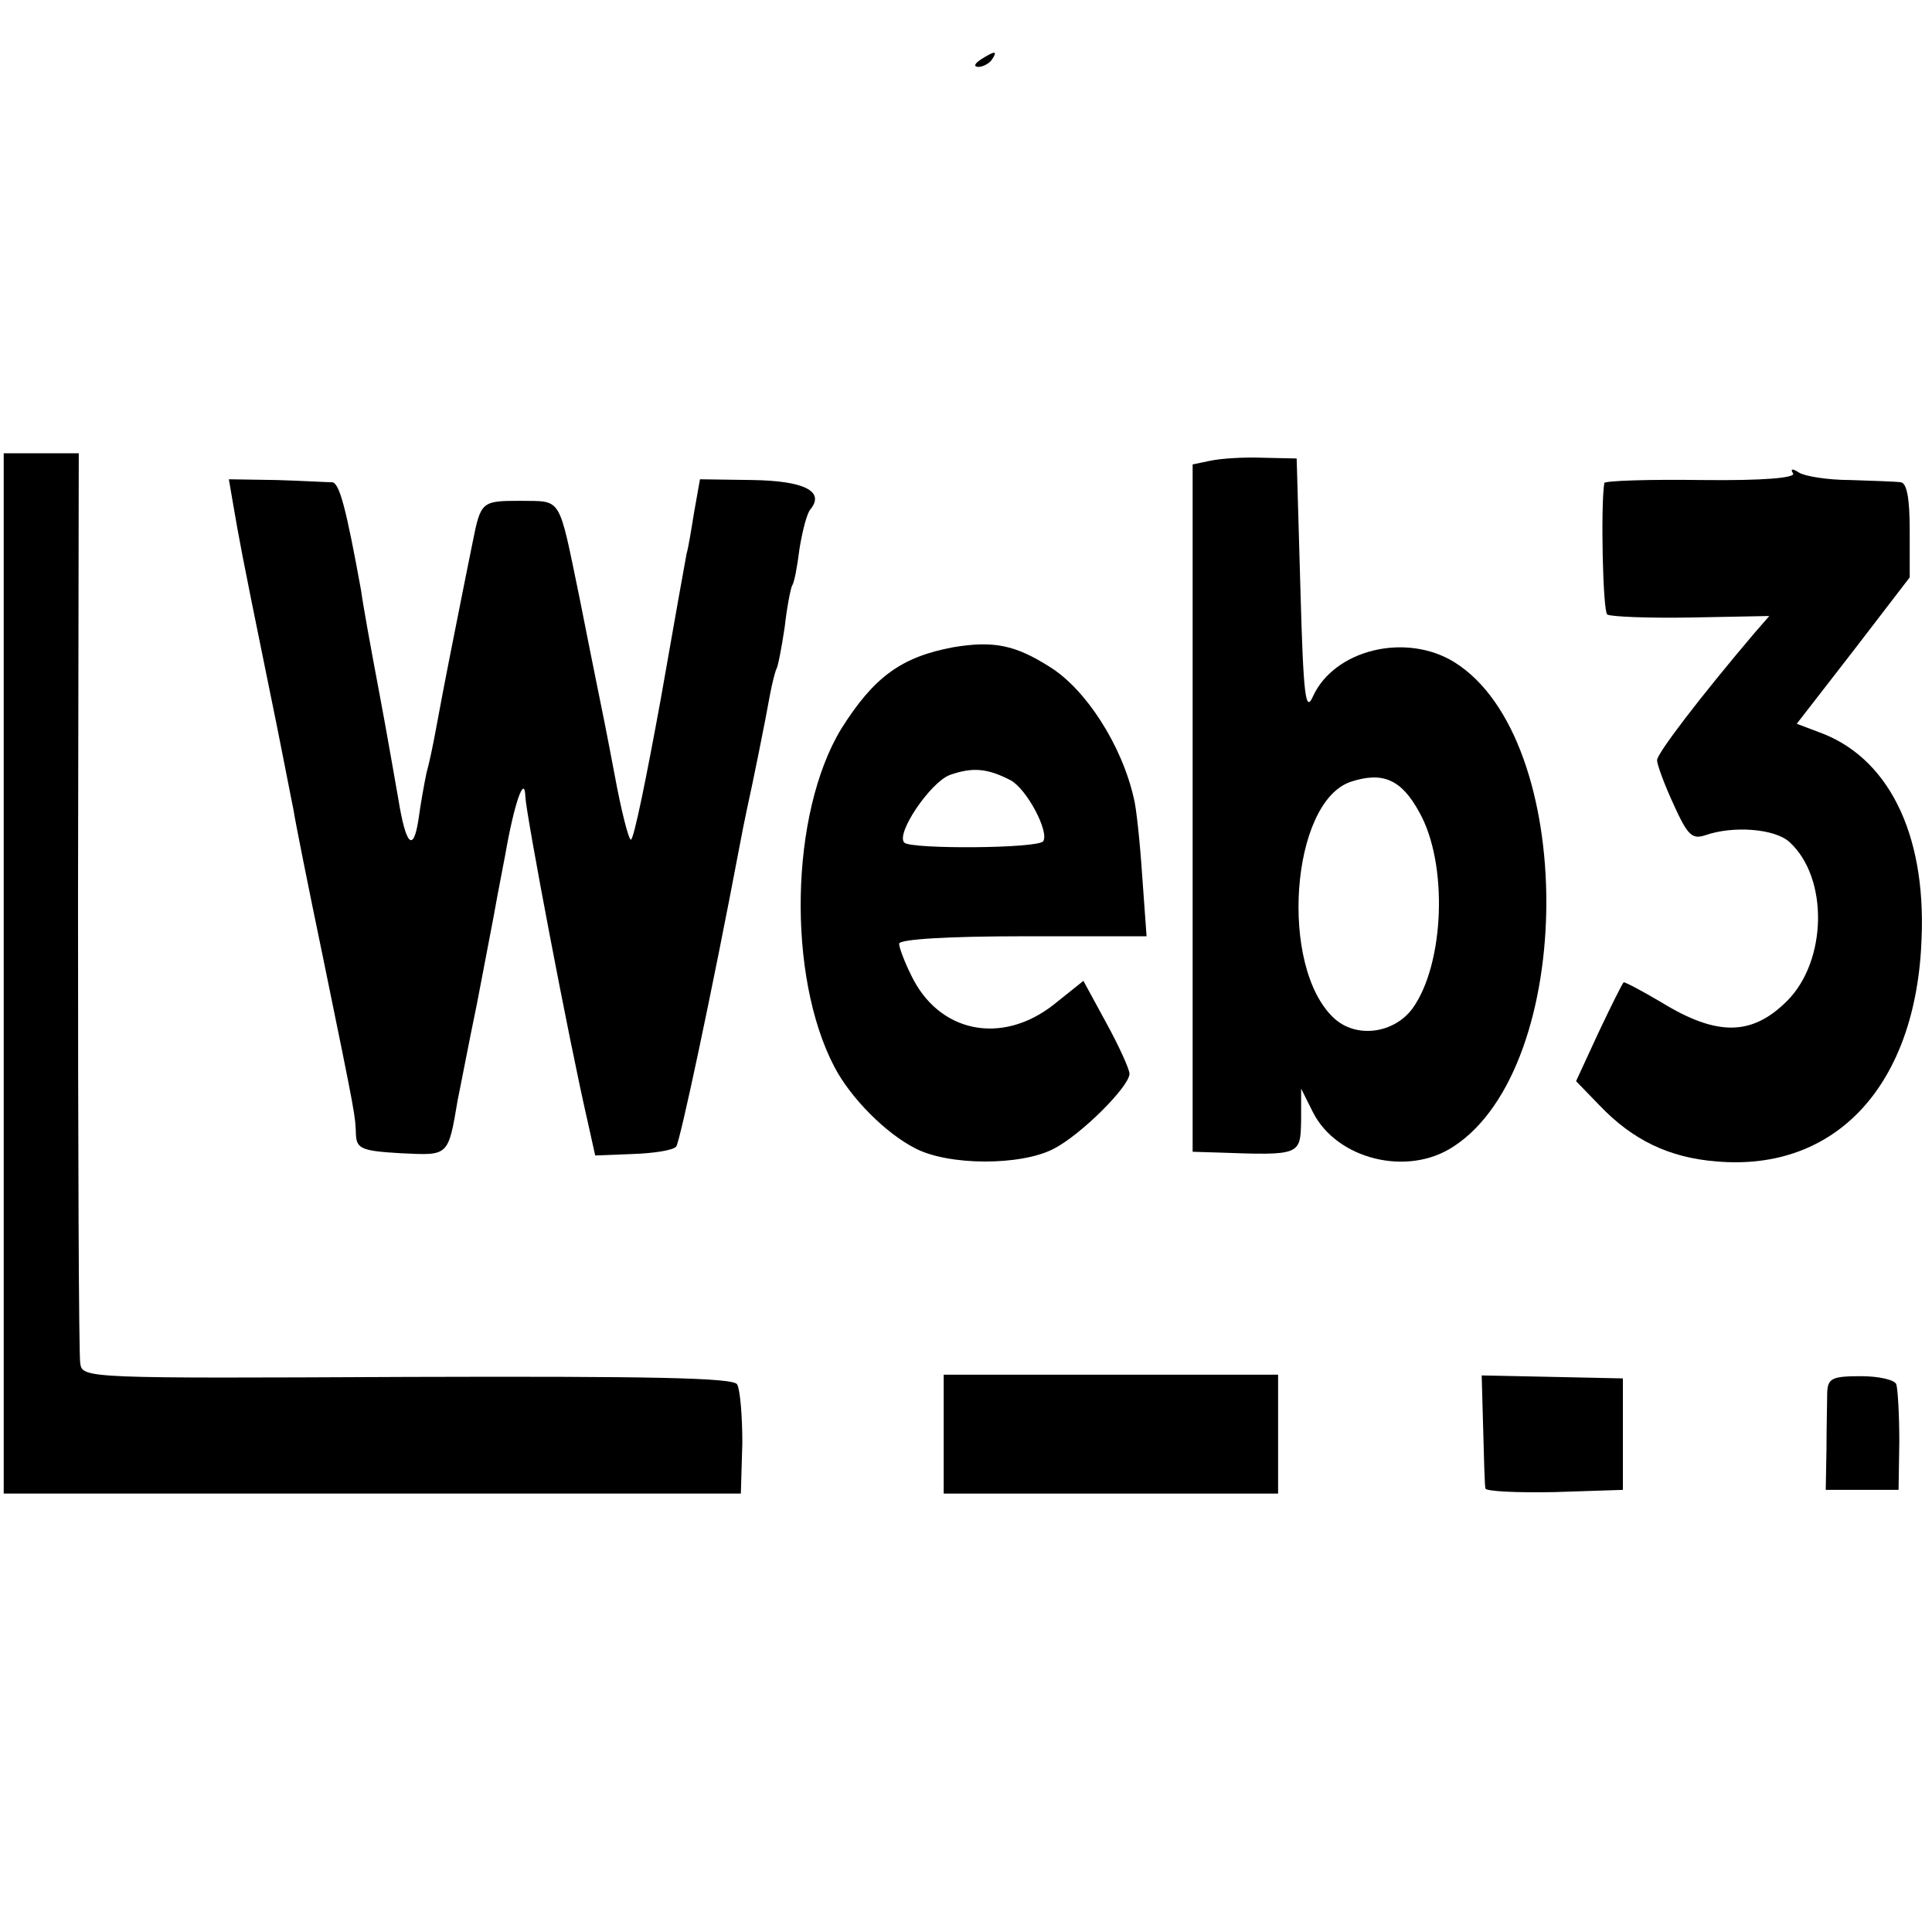
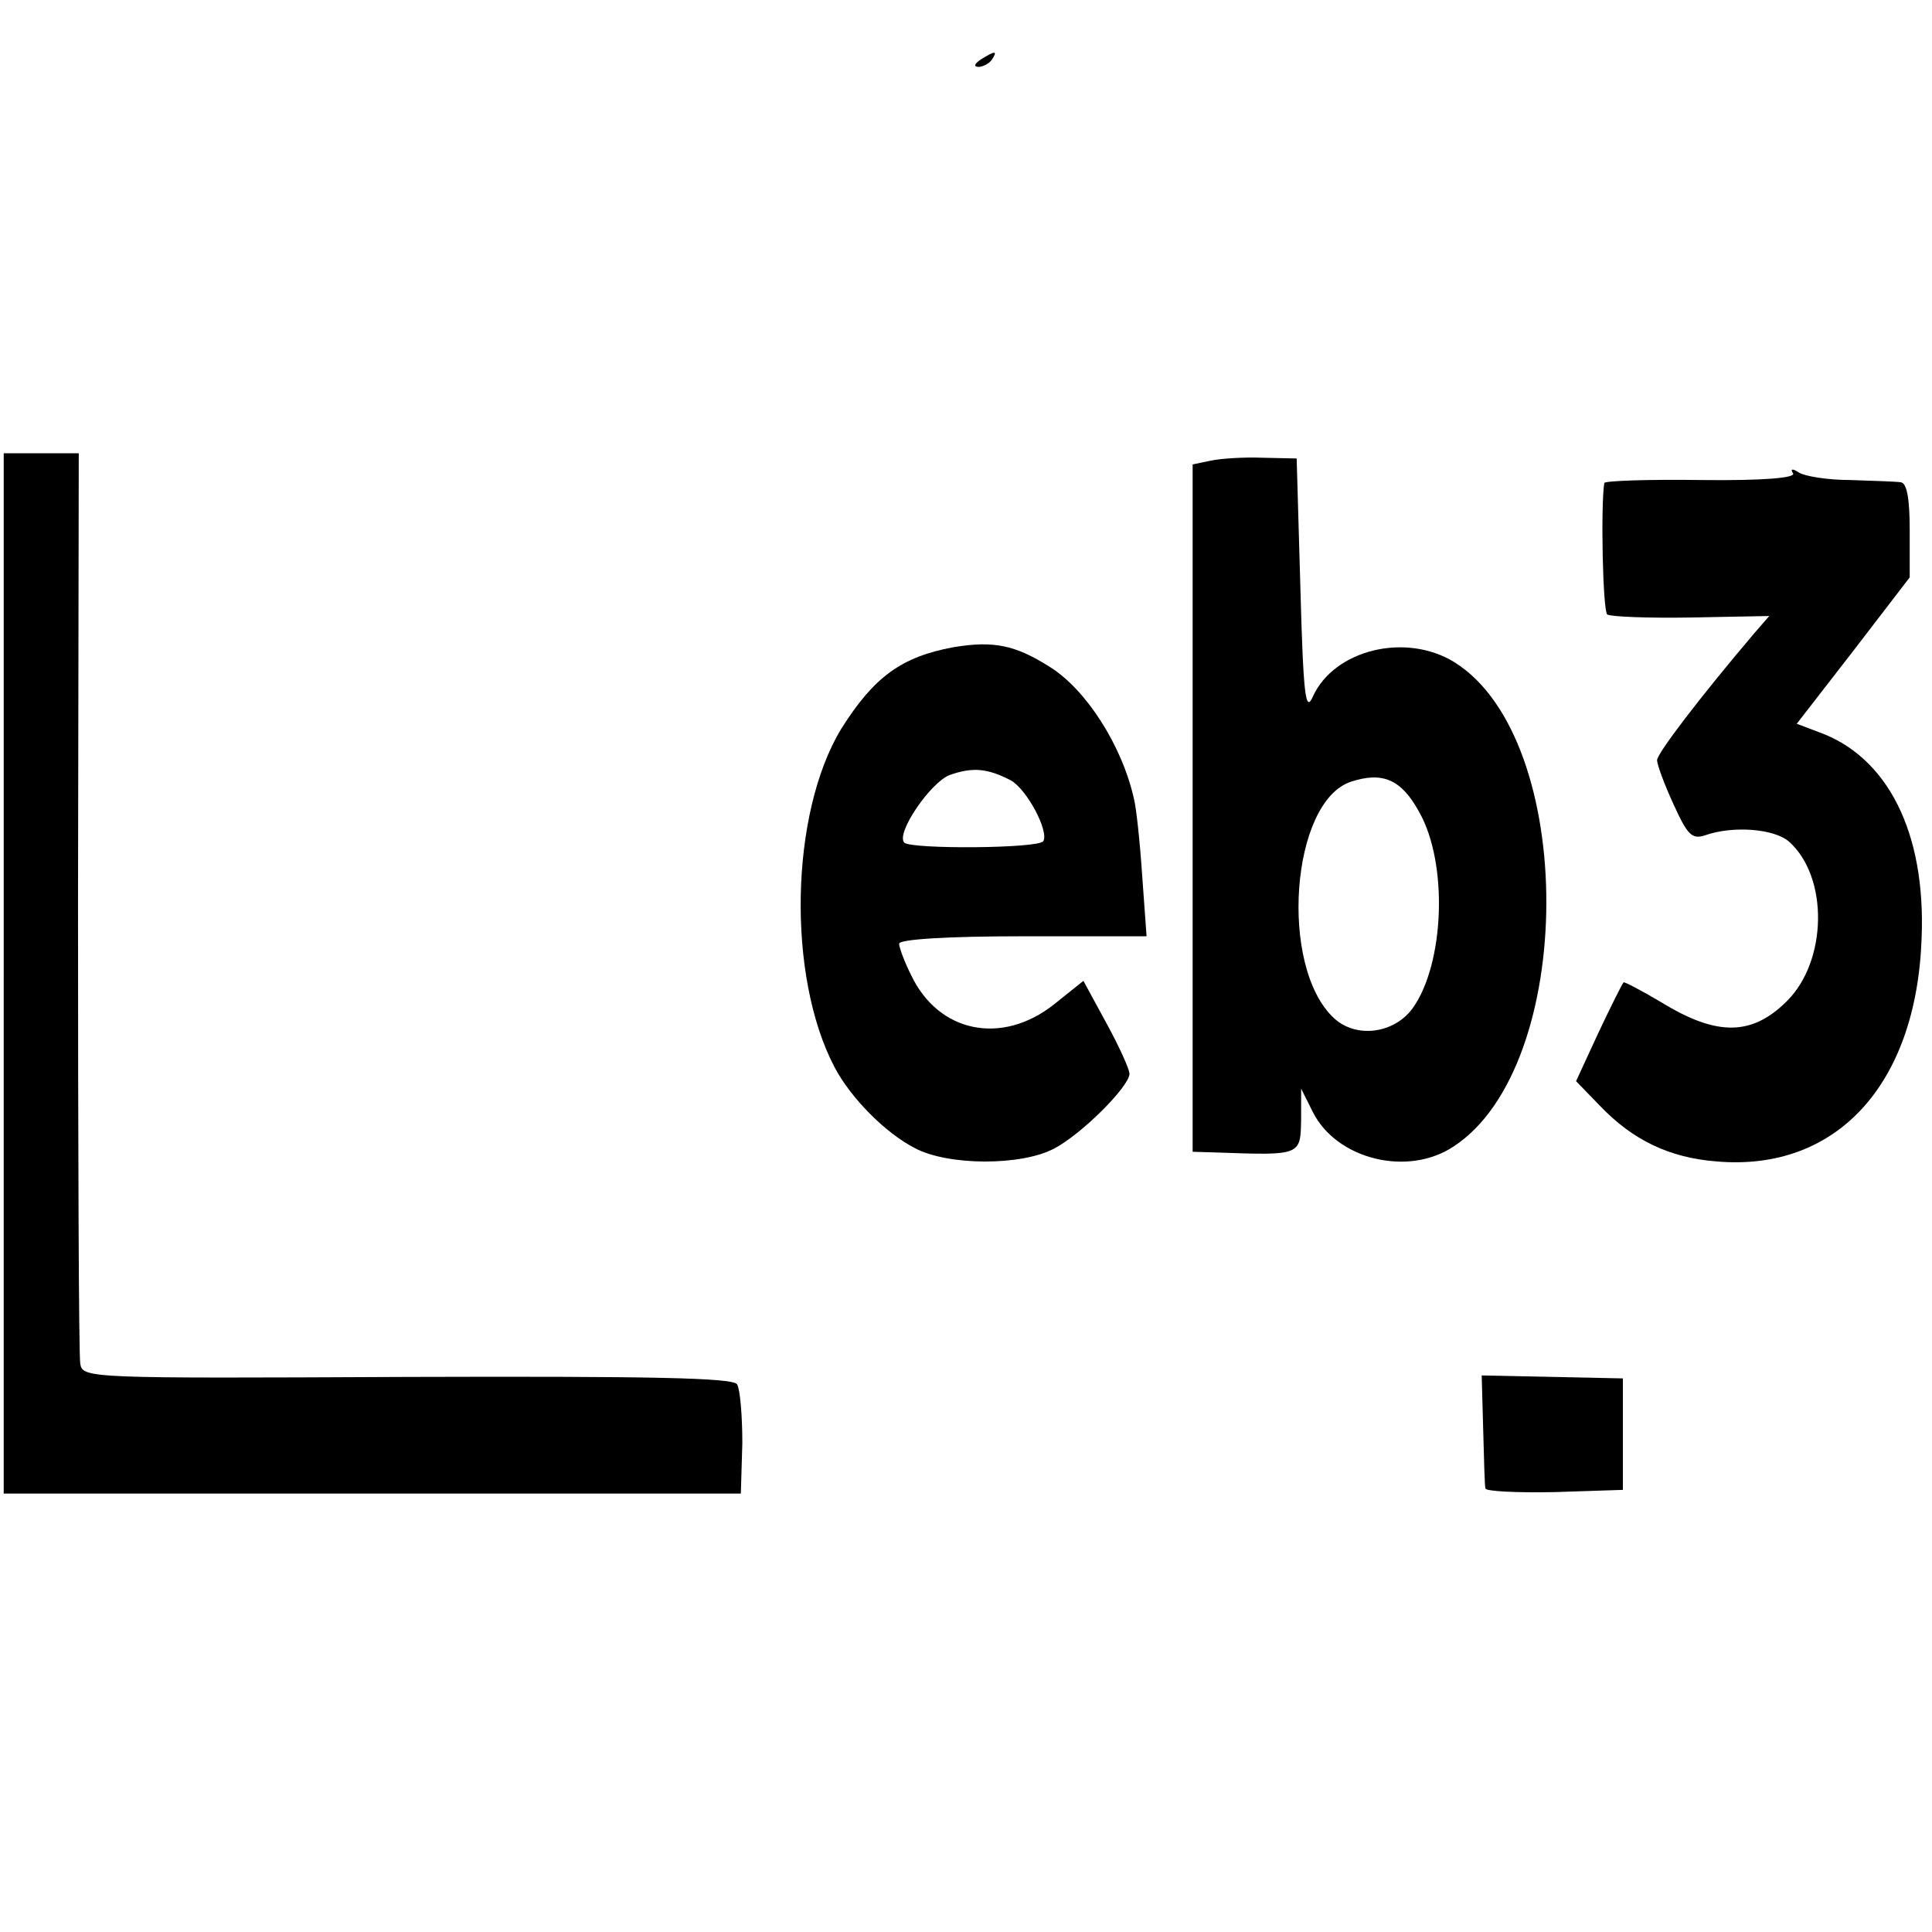
<svg xmlns="http://www.w3.org/2000/svg" version="1.0" width="260pt" height="260pt" viewBox="0 0 260 260" preserveAspectRatio="xMidYMid meet">
  <g transform="translate(0,260) scale(0.1,-0.1)" fill="#000000" stroke="none">
    <path d="M1320 2520 c-9 -6 -10 -10 -3 -10 6 0 15 5 18 10 8 12 4 12 -15 0z" />
    <path d="M5 1290 l0 -700 496 0 496 0 2 68 c0 37 -3 72 -7 79 -5 9 -118 11 -444 10 -430 -2 -437 -2 -440 18 -2 11 -3 291 -3 623 l1 602 -51 0 -50 0 0 -700z" />
    <path d="M1629 1980 l-24 -5 0 -462 0 -463 33 -1 c113 -4 112 -4 113 44 l0 42 16 -32 c32 -63 127 -87 189 -46 166 108 167 549 1 652 -65 40 -161 17 -190 -46 -10 -23 -13 -1 -17 146 l-5 174 -46 1 c-25 1 -56 -1 -70 -4z m281 -473 c39 -69 34 -204 -9 -264 -25 -34 -76 -41 -106 -13 -74 69 -58 291 23 318 43 14 68 3 92 -41z" />
    <path d="M2413 1963 c4 -6 -39 -10 -123 -9 -72 1 -130 -1 -131 -4 -5 -31 -2 -173 4 -177 5 -3 56 -5 113 -4 l105 2 -20 -23 c-73 -86 -131 -162 -131 -171 0 -6 10 -33 22 -59 19 -42 25 -48 43 -42 37 13 93 9 113 -9 53 -48 51 -160 -3 -214 -47 -47 -94 -48 -169 -2 -27 16 -50 28 -51 27 -2 -2 -17 -32 -34 -68 l-30 -65 32 -33 c44 -46 93 -70 157 -75 161 -14 269 103 276 300 6 143 -46 245 -139 278 l-29 11 76 98 76 99 0 64 c0 43 -4 63 -12 64 -7 1 -38 2 -68 3 -30 0 -61 5 -69 10 -9 6 -12 5 -8 -1z" />
-     <path d="M314 1920 c8 -46 10 -59 46 -235 17 -82 32 -161 35 -175 2 -14 20 -104 40 -200 45 -219 43 -211 44 -237 1 -19 8 -22 61 -25 64 -3 63 -5 76 72 3 14 14 72 26 130 11 58 21 110 22 115 1 6 8 44 16 85 12 69 26 109 27 78 1 -24 58 -325 84 -438 l10 -45 51 2 c28 1 54 5 58 10 5 6 48 207 86 408 2 11 6 31 9 45 8 36 25 120 31 154 3 16 7 32 9 36 2 3 7 29 11 56 3 27 8 52 10 56 3 4 7 26 10 50 4 24 10 48 15 53 19 24 -9 38 -79 39 l-70 1 -8 -45 c-4 -25 -8 -49 -10 -55 -1 -5 -17 -94 -35 -197 -19 -104 -36 -188 -40 -188 -3 0 -13 39 -22 88 -9 48 -19 98 -22 112 -3 14 -14 70 -25 125 -29 140 -23 130 -80 131 -52 0 -53 -1 -64 -56 -3 -14 -14 -70 -25 -125 -11 -55 -22 -113 -25 -130 -3 -16 -8 -41 -12 -55 -3 -14 -8 -42 -11 -64 -7 -44 -17 -33 -27 29 -4 22 -15 87 -26 145 -11 58 -22 119 -24 135 -20 110 -29 145 -39 146 -7 0 -41 2 -75 3 l-64 1 6 -35z" />
    <path d="M1283 1729 c-70 -13 -107 -40 -151 -110 -69 -114 -73 -333 -9 -455 22 -42 69 -89 108 -109 45 -24 143 -24 187 -1 37 19 102 84 102 101 0 6 -14 37 -31 68 l-31 57 -40 -32 c-70 -55 -155 -38 -192 40 -9 18 -16 37 -16 42 0 6 66 10 166 10 l167 0 -6 83 c-3 45 -8 91 -11 102 -16 72 -65 148 -114 178 -46 29 -75 35 -129 26z m77 -179 c22 -12 52 -69 44 -82 -6 -10 -178 -11 -187 -2 -12 12 35 81 61 91 31 11 51 9 82 -7z" />
-     <path d="M1270 670 l0 -80 225 0 225 0 0 80 0 80 -225 0 -225 0 0 -80z" />
    <path d="M1996 677 c1 -40 2 -76 3 -80 0 -4 42 -6 93 -5 l92 3 0 75 0 75 -95 2 -95 2 2 -72z" />
-     <path d="M2459 727 c0 -12 -1 -47 -1 -77 l-1 -55 49 0 49 0 1 65 c0 36 -2 70 -4 77 -2 6 -23 11 -48 11 -38 0 -44 -3 -45 -21z" />
  </g>
</svg>